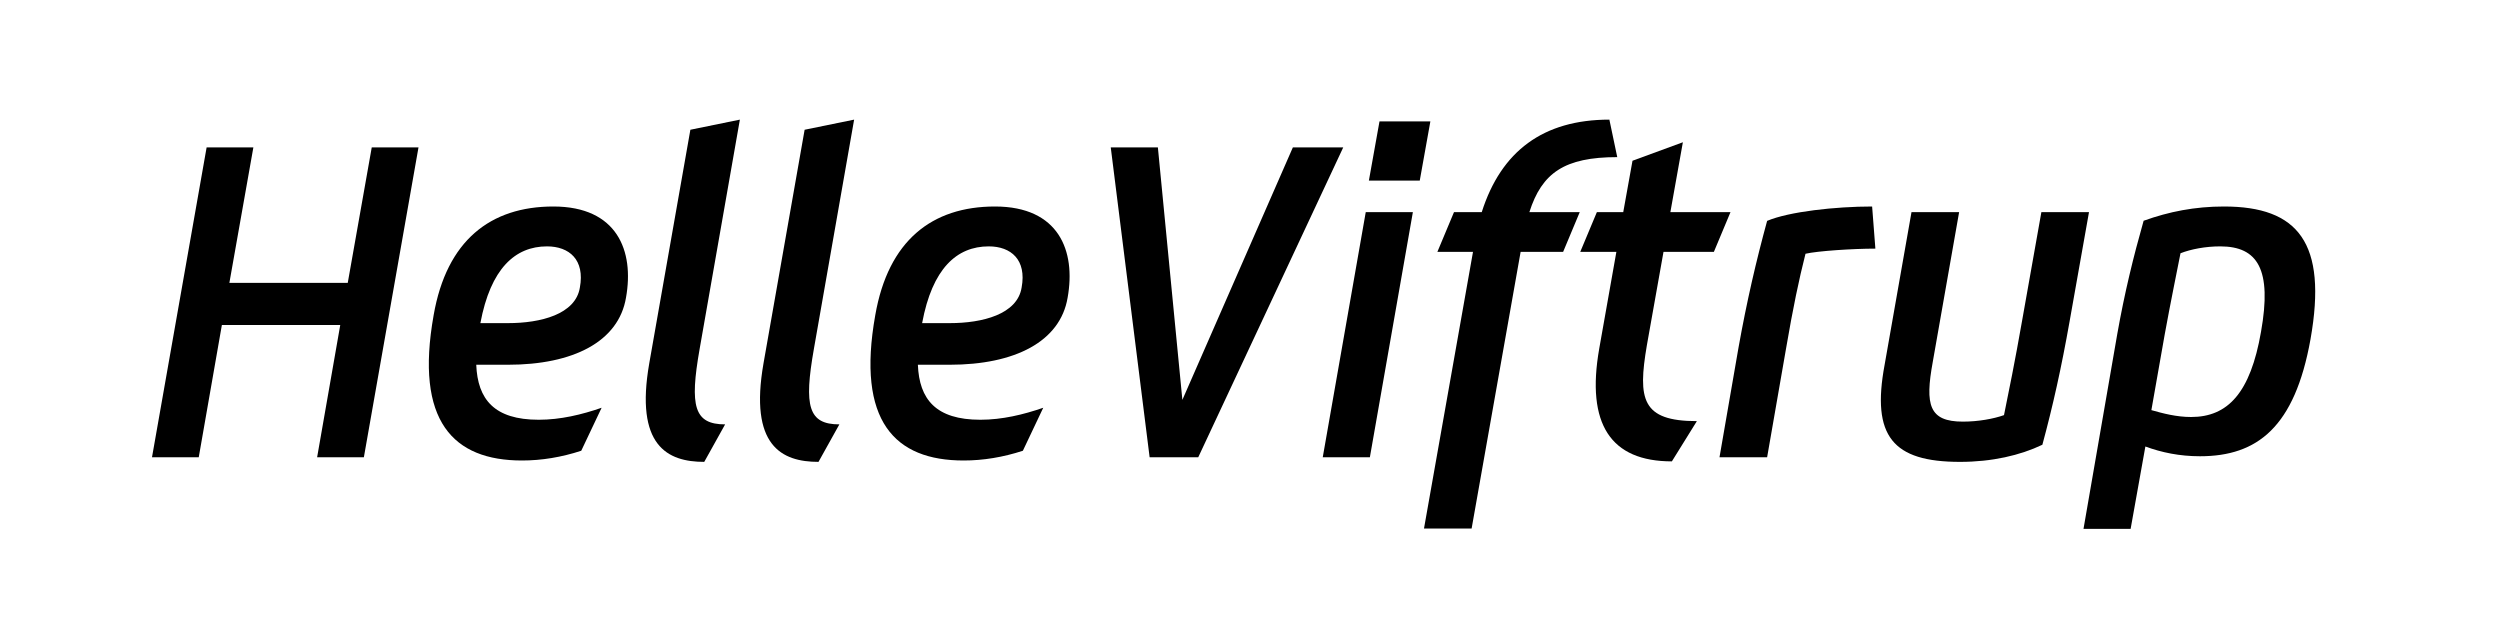
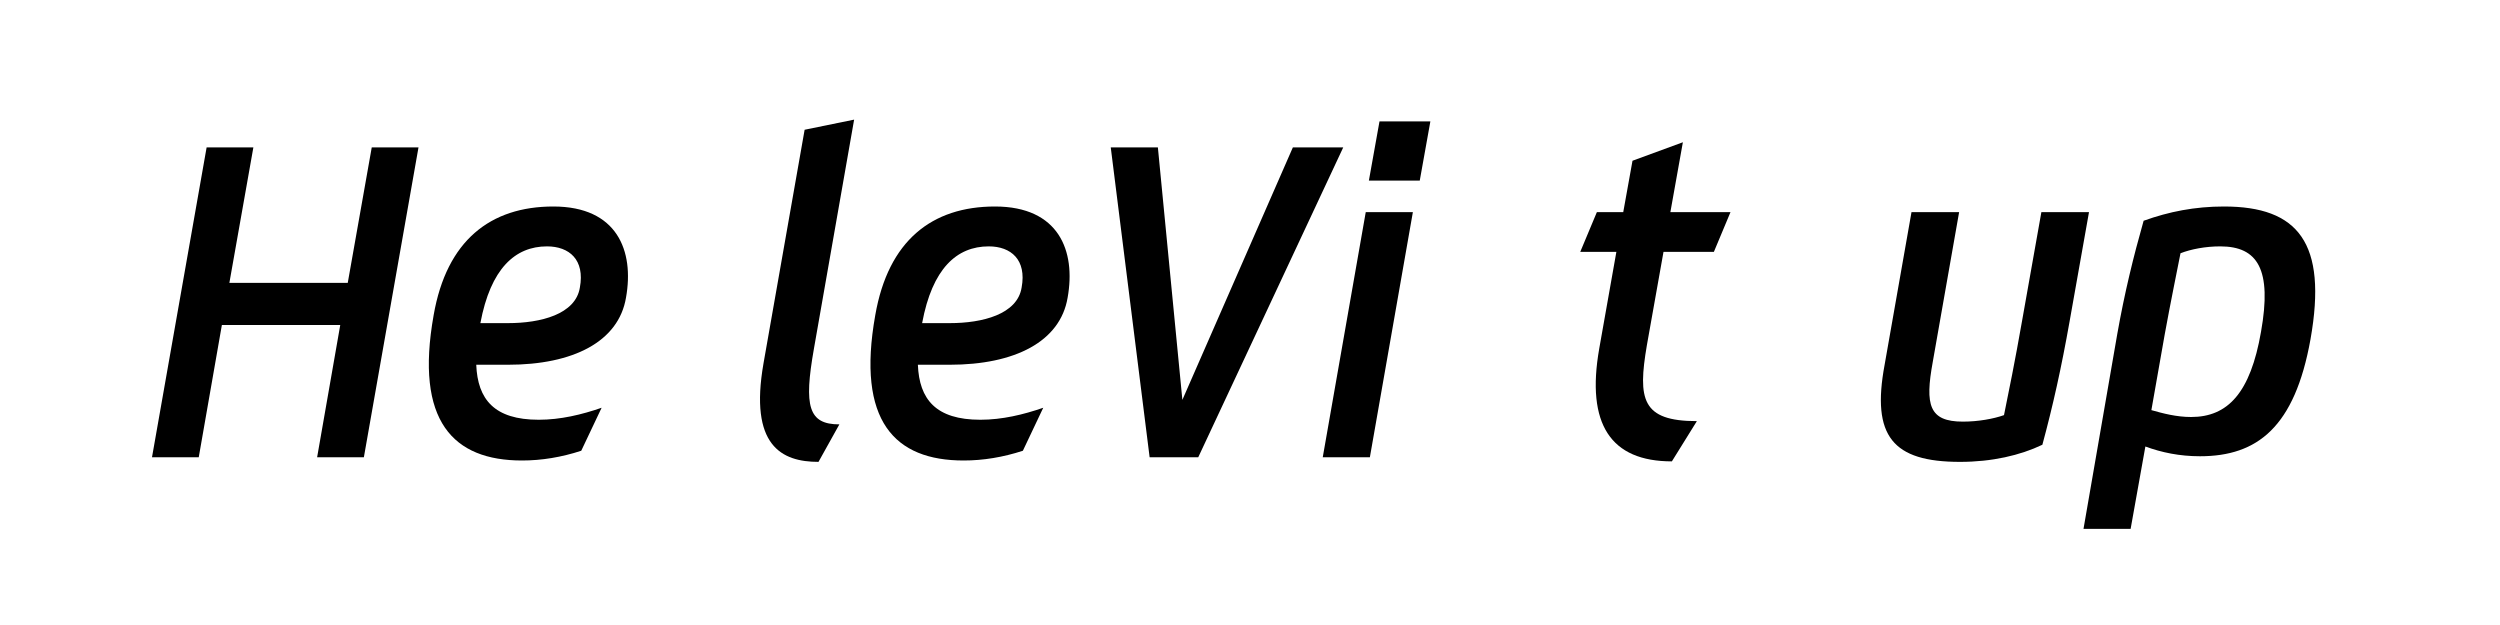
<svg xmlns="http://www.w3.org/2000/svg" version="1.2" baseProfile="tiny" id="Lag_1" x="0px" y="0px" viewBox="0 0 200 50" overflow="visible" xml:space="preserve">
  <g>
    <rect x="11.02" y="8.41" fill="none" width="189.05" height="39.2" />
    <path d="M12.16,36.58l4.37-24.79h3.74l-1.92,10.84h9.47l1.92-10.84h3.74l-4.37,24.79h-3.74L27.22,26h-9.47L15.9,36.58H12.16z" />
    <path d="M38.1,29.18c0.11,2.77,1.44,4.4,5,4.4c1.74,0,3.44-0.41,5.03-0.96l-1.63,3.44c-1.59,0.52-3.18,0.78-4.74,0.78   c-5.51,0-8.58-3.15-7.07-11.62c1.04-5.99,4.55-8.7,9.58-8.7c5.11,0,6.48,3.55,5.81,7.29c-0.59,3.52-4.22,5.37-9.44,5.37H38.1z    M38.43,25.85h2.22c2.59,0,5.4-0.7,5.74-2.85c0.41-2.22-0.85-3.29-2.63-3.29C41.21,19.71,39.25,21.48,38.43,25.85z" />
-     <path d="M56.34,36.95c-2.96,0-5.55-1.3-4.4-7.88l3.29-18.69l3.96-0.81l-3.22,18.35c-0.81,4.59-0.44,6.03,2.04,6.03L56.34,36.95z" />
    <path d="M65.48,36.95c-2.96,0-5.55-1.3-4.4-7.88l3.29-18.69l3.96-0.81l-3.22,18.35c-0.81,4.59-0.44,6.03,2.04,6.03L65.48,36.95z" />
    <path d="M73.43,29.18c0.11,2.77,1.44,4.4,5,4.4c1.74,0,3.44-0.41,5.03-0.96l-1.63,3.44c-1.59,0.52-3.18,0.78-4.74,0.78   c-5.51,0-8.58-3.15-7.07-11.62c1.04-5.99,4.55-8.7,9.58-8.7c5.11,0,6.48,3.55,5.81,7.29c-0.59,3.52-4.22,5.37-9.44,5.37H73.43z    M73.77,25.85h2.22c2.59,0,5.4-0.7,5.74-2.85c0.41-2.22-0.85-3.29-2.63-3.29C76.54,19.71,74.58,21.48,73.77,25.85z" />
    <path d="M91.97,36.58l-3.11-24.79h3.77l1.96,20.2l8.84-20.2h4.03L95.86,36.58H91.97z" />
    <path d="M113.03,16.97l-3.44,19.61h-3.77l3.44-19.61H113.03z M109.51,14.45l0.85-4.74h4.07l-0.85,4.74H109.51z" />
-     <path d="M116.32,16.97h2.22c1.55-4.88,4.92-7.4,10.21-7.4l0.63,3c-4.22,0-6.03,1.26-7.03,4.4h4.03l-1.33,3.18h-3.4l-3.92,22.13   h-3.81l3.92-22.13h-2.85L116.32,16.97z" />
    <path d="M127.75,16.97h2.11l0.74-4.11l4.03-1.48l-1,5.59h4.81l-1.33,3.18h-4.03l-1.33,7.47c-0.74,4.33-0.41,6.07,4,6.07l-2,3.22   c-4.88,0-6.88-2.96-5.81-9.03l1.37-7.73h-2.89L127.75,16.97z" />
-     <path d="M149.77,16.52l0.26,3.37c-1.81,0-4.66,0.19-5.59,0.41c-0.52,2.04-1,4.33-1.55,7.55l-1.52,8.73h-3.81l1.52-8.77   c0.67-3.74,1.41-6.92,2.29-10.14C143.11,16.93,146.84,16.52,149.77,16.52z" />
    <path d="M165.57,25.7c-0.67,3.77-1.33,6.73-2.18,9.88c-1.78,0.85-4.03,1.37-6.59,1.37c-5.37,0-7.1-2.04-6.03-7.77l2.15-12.21h3.81   l-2.11,11.99c-0.63,3.44-0.3,4.77,2.41,4.77c1.22,0,2.44-0.22,3.29-0.52c0.37-1.81,0.89-4.37,1.44-7.51l1.55-8.73h3.81L165.57,25.7   z" />
    <path d="M177.92,16.52c5.92,0,8.29,2.89,6.92,10.62c-1.26,7.03-4.25,9.36-8.84,9.36c-1.63,0-3.07-0.3-4.37-0.78l-1.18,6.59h-3.77   l2.7-15.58c0.59-3.33,1.29-6.18,2.11-9.07C173.52,16.93,175.59,16.52,177.92,16.52z M180.88,26.55c0.89-5-0.26-6.84-3.26-6.84   c-1.18,0-2.33,0.22-3.18,0.55c-0.26,1.33-0.81,4-1.26,6.48l-1.07,6.07c0.92,0.26,2,0.55,3.18,0.55   C178.22,33.36,180.03,31.44,180.88,26.55z" />
  </g>
  <g>
</g>
  <g>
</g>
  <g>
</g>
  <g>
</g>
  <g>
</g>
  <g>
</g>
</svg>